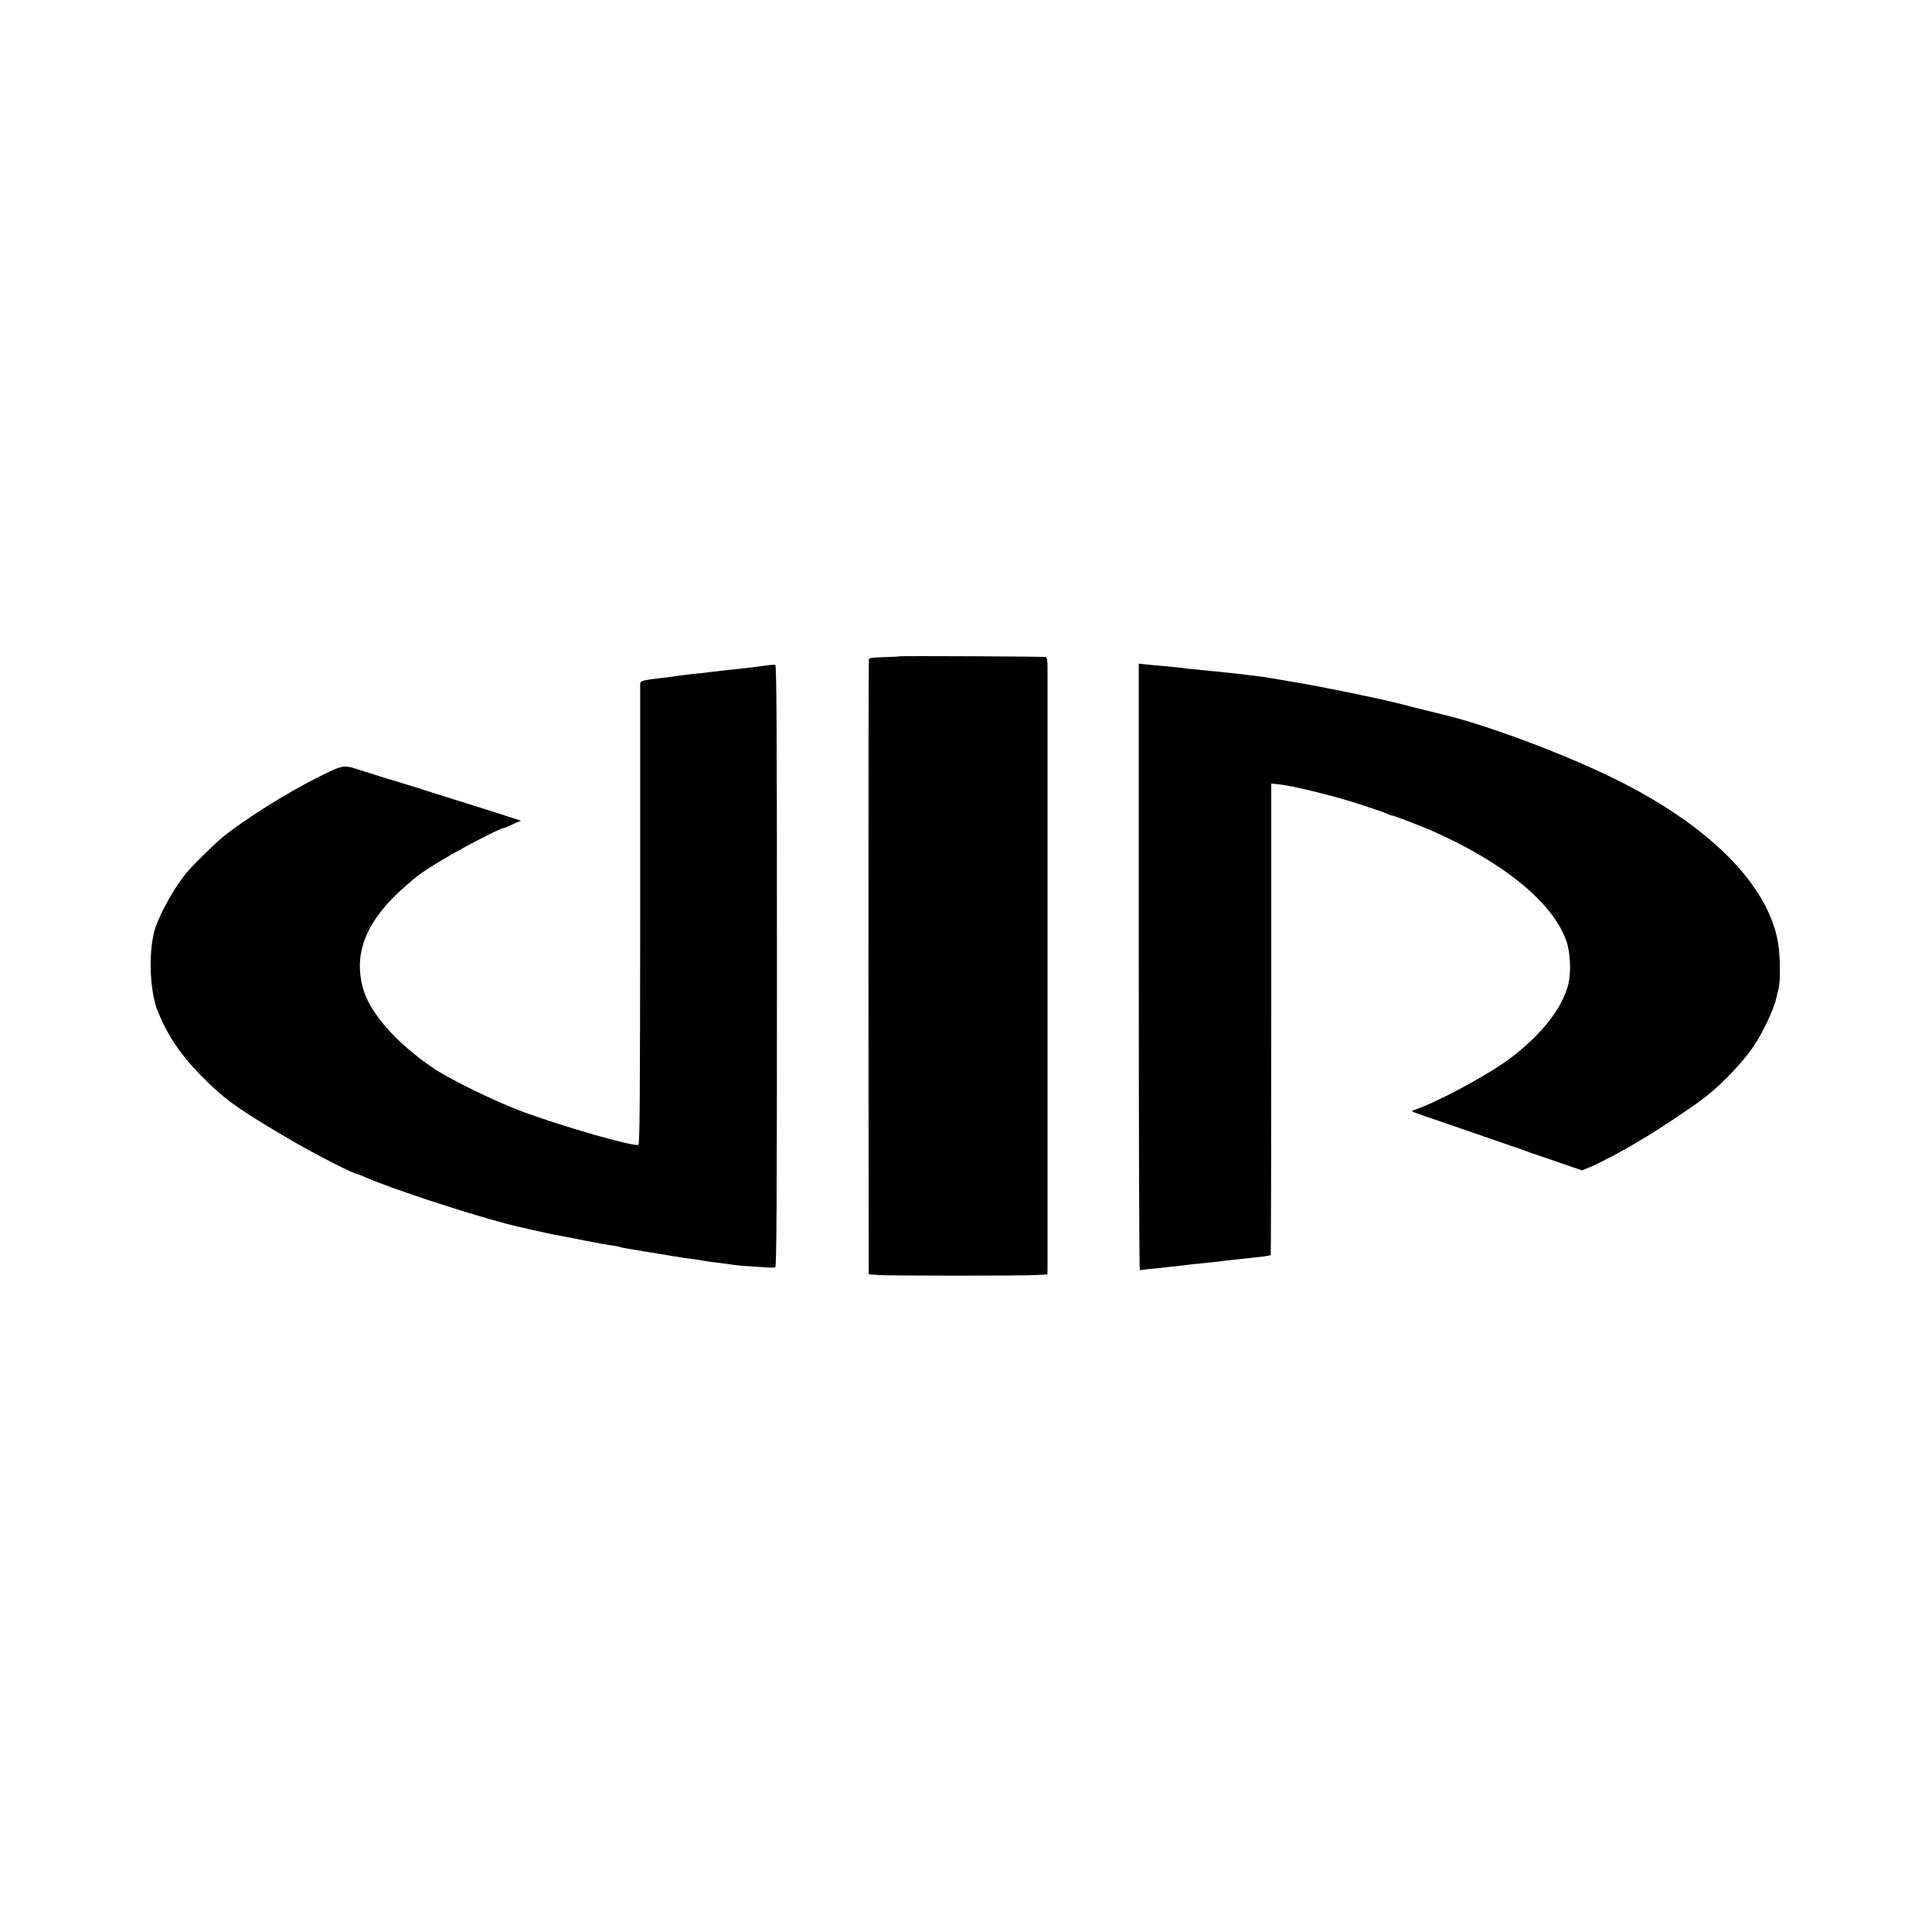
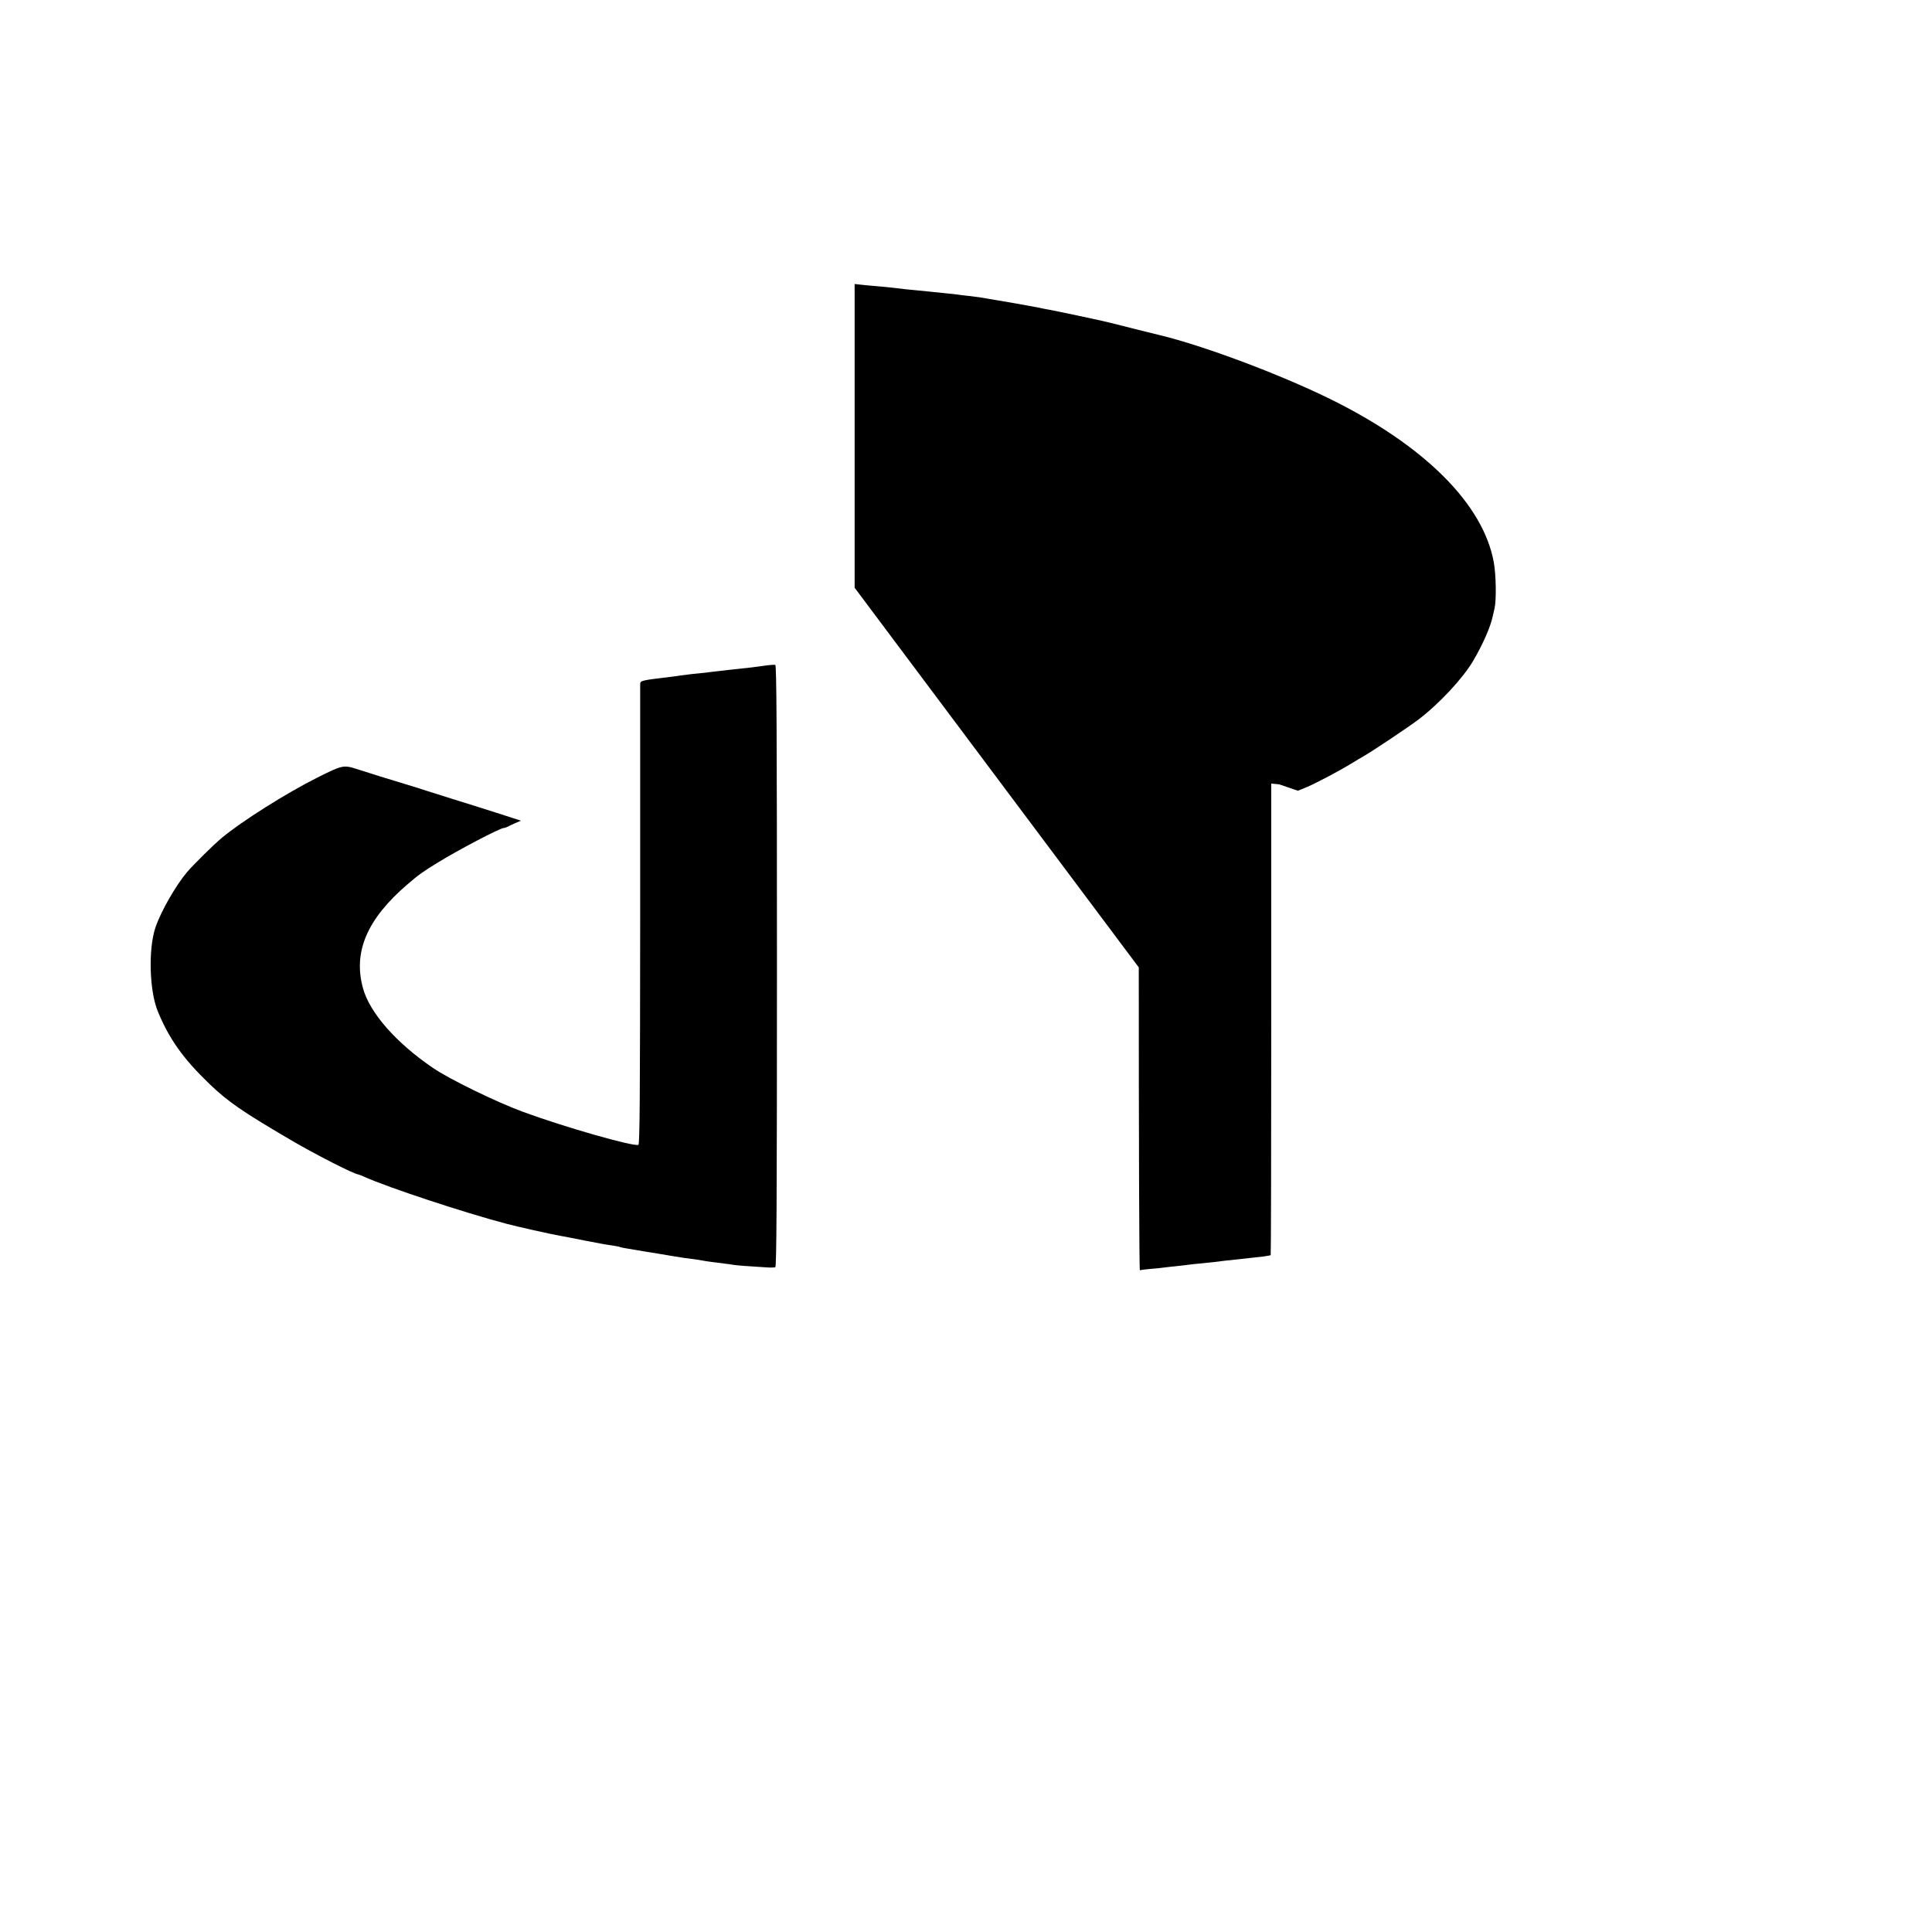
<svg xmlns="http://www.w3.org/2000/svg" version="1.0" width="1400pt" height="1400pt" viewBox="0 0 1400 1400" preserveAspectRatio="xMidYMid meet">
  <g transform="translate(0,1400) scale(0.1,-0.1)" fill="#000000" stroke="none">
-     <path d="M6517 9244 c-1 -2 -51 -4 -110 -6 -86 -2 -108 -5 -111 -18 -2 -8 -3 -1014 -3 -2235 l2 -2219 65 -5 c79 -6 1055 -7 1157 0 l73 4 1 40 c0 49 0 4273 0 4366 -1 44 -5 66 -13 68 -22 4 -1057 9 -1061 5z" />
    <path d="M5525 9174 c-44 -6 -111 -15 -150 -18 -38 -4 -83 -9 -100 -11 -16 -2 -55 -7 -85 -10 -30 -3 -67 -8 -83 -10 -15 -1 -55 -6 -90 -9 -34 -4 -73 -9 -87 -11 -14 -2 -43 -7 -65 -9 -223 -27 -225 -27 -226 -55 0 -14 0 -770 0 -1679 -1 -1310 -3 -1654 -13 -1658 -37 -14 -537 129 -836 239 -191 70 -534 237 -652 318 -268 182 -460 401 -508 579 -72 263 30 501 323 752 80 69 112 92 222 159 147 91 450 249 475 249 6 0 18 4 28 9 9 5 35 17 57 27 l40 17 -180 58 c-99 32 -241 76 -315 99 -74 23 -160 50 -190 60 -30 10 -102 33 -160 50 -117 35 -225 69 -344 107 -96 31 -106 29 -287 -62 -222 -111 -547 -316 -690 -435 -58 -48 -205 -193 -253 -249 -83 -98 -190 -285 -230 -403 -52 -157 -44 -458 18 -608 82 -199 183 -341 374 -525 136 -130 239 -201 596 -410 174 -102 455 -245 481 -245 3 0 24 -8 48 -19 175 -78 720 -258 1027 -339 75 -20 324 -76 389 -87 19 -3 100 -19 180 -35 80 -16 169 -32 196 -35 28 -4 53 -9 56 -11 3 -2 21 -6 40 -9 19 -3 59 -10 89 -15 30 -5 69 -12 85 -14 69 -11 103 -17 155 -26 30 -5 73 -12 95 -15 87 -11 107 -14 133 -19 15 -3 47 -8 72 -11 25 -3 64 -8 86 -11 23 -2 52 -7 64 -9 20 -4 123 -12 245 -19 28 -2 56 -1 63 1 9 4 12 450 12 2183 0 1733 -3 2179 -12 2182 -7 2 -49 -1 -93 -8z" />
-     <path d="M8252 6990 c0 -1210 3 -2198 8 -2195 4 2 38 7 76 10 38 3 83 7 99 10 17 2 57 7 90 10 33 4 71 8 85 10 14 2 57 7 95 10 39 4 81 8 95 10 34 5 114 14 175 20 28 3 68 7 90 10 22 2 62 7 90 10 27 4 51 8 53 10 2 2 4 772 4 1710 l0 1707 59 -6 c98 -11 375 -78 554 -135 143 -46 220 -73 237 -82 10 -5 22 -9 28 -9 10 0 210 -77 280 -107 527 -232 884 -524 981 -803 29 -83 35 -229 13 -315 -46 -175 -195 -364 -422 -535 -160 -120 -536 -322 -696 -374 -25 -8 -25 -8 79 -44 50 -17 194 -66 320 -110 127 -44 266 -92 310 -107 44 -14 89 -30 100 -35 11 -5 47 -17 80 -28 33 -11 121 -41 195 -67 l134 -46 66 27 c68 29 242 121 326 173 27 17 63 38 79 47 62 35 323 209 400 267 151 114 325 301 399 427 69 117 126 247 141 320 2 8 8 35 14 60 14 61 11 243 -5 332 -75 423 -503 850 -1189 1187 -367 180 -912 384 -1230 461 -71 17 -191 47 -265 66 -74 19 -144 36 -155 38 -11 3 -94 20 -185 40 -91 19 -181 38 -200 41 -19 3 -53 10 -75 15 -33 7 -264 48 -370 65 -16 3 -43 7 -60 10 -16 2 -52 7 -80 10 -27 3 -63 7 -80 10 -28 3 -64 7 -190 20 -27 3 -73 7 -101 10 -48 4 -103 10 -184 20 -19 2 -66 7 -105 10 -38 3 -91 8 -117 11 l-46 5 0 -2201z" />
+     <path d="M8252 6990 c0 -1210 3 -2198 8 -2195 4 2 38 7 76 10 38 3 83 7 99 10 17 2 57 7 90 10 33 4 71 8 85 10 14 2 57 7 95 10 39 4 81 8 95 10 34 5 114 14 175 20 28 3 68 7 90 10 22 2 62 7 90 10 27 4 51 8 53 10 2 2 4 772 4 1710 l0 1707 59 -6 l134 -46 66 27 c68 29 242 121 326 173 27 17 63 38 79 47 62 35 323 209 400 267 151 114 325 301 399 427 69 117 126 247 141 320 2 8 8 35 14 60 14 61 11 243 -5 332 -75 423 -503 850 -1189 1187 -367 180 -912 384 -1230 461 -71 17 -191 47 -265 66 -74 19 -144 36 -155 38 -11 3 -94 20 -185 40 -91 19 -181 38 -200 41 -19 3 -53 10 -75 15 -33 7 -264 48 -370 65 -16 3 -43 7 -60 10 -16 2 -52 7 -80 10 -27 3 -63 7 -80 10 -28 3 -64 7 -190 20 -27 3 -73 7 -101 10 -48 4 -103 10 -184 20 -19 2 -66 7 -105 10 -38 3 -91 8 -117 11 l-46 5 0 -2201z" />
  </g>
</svg>